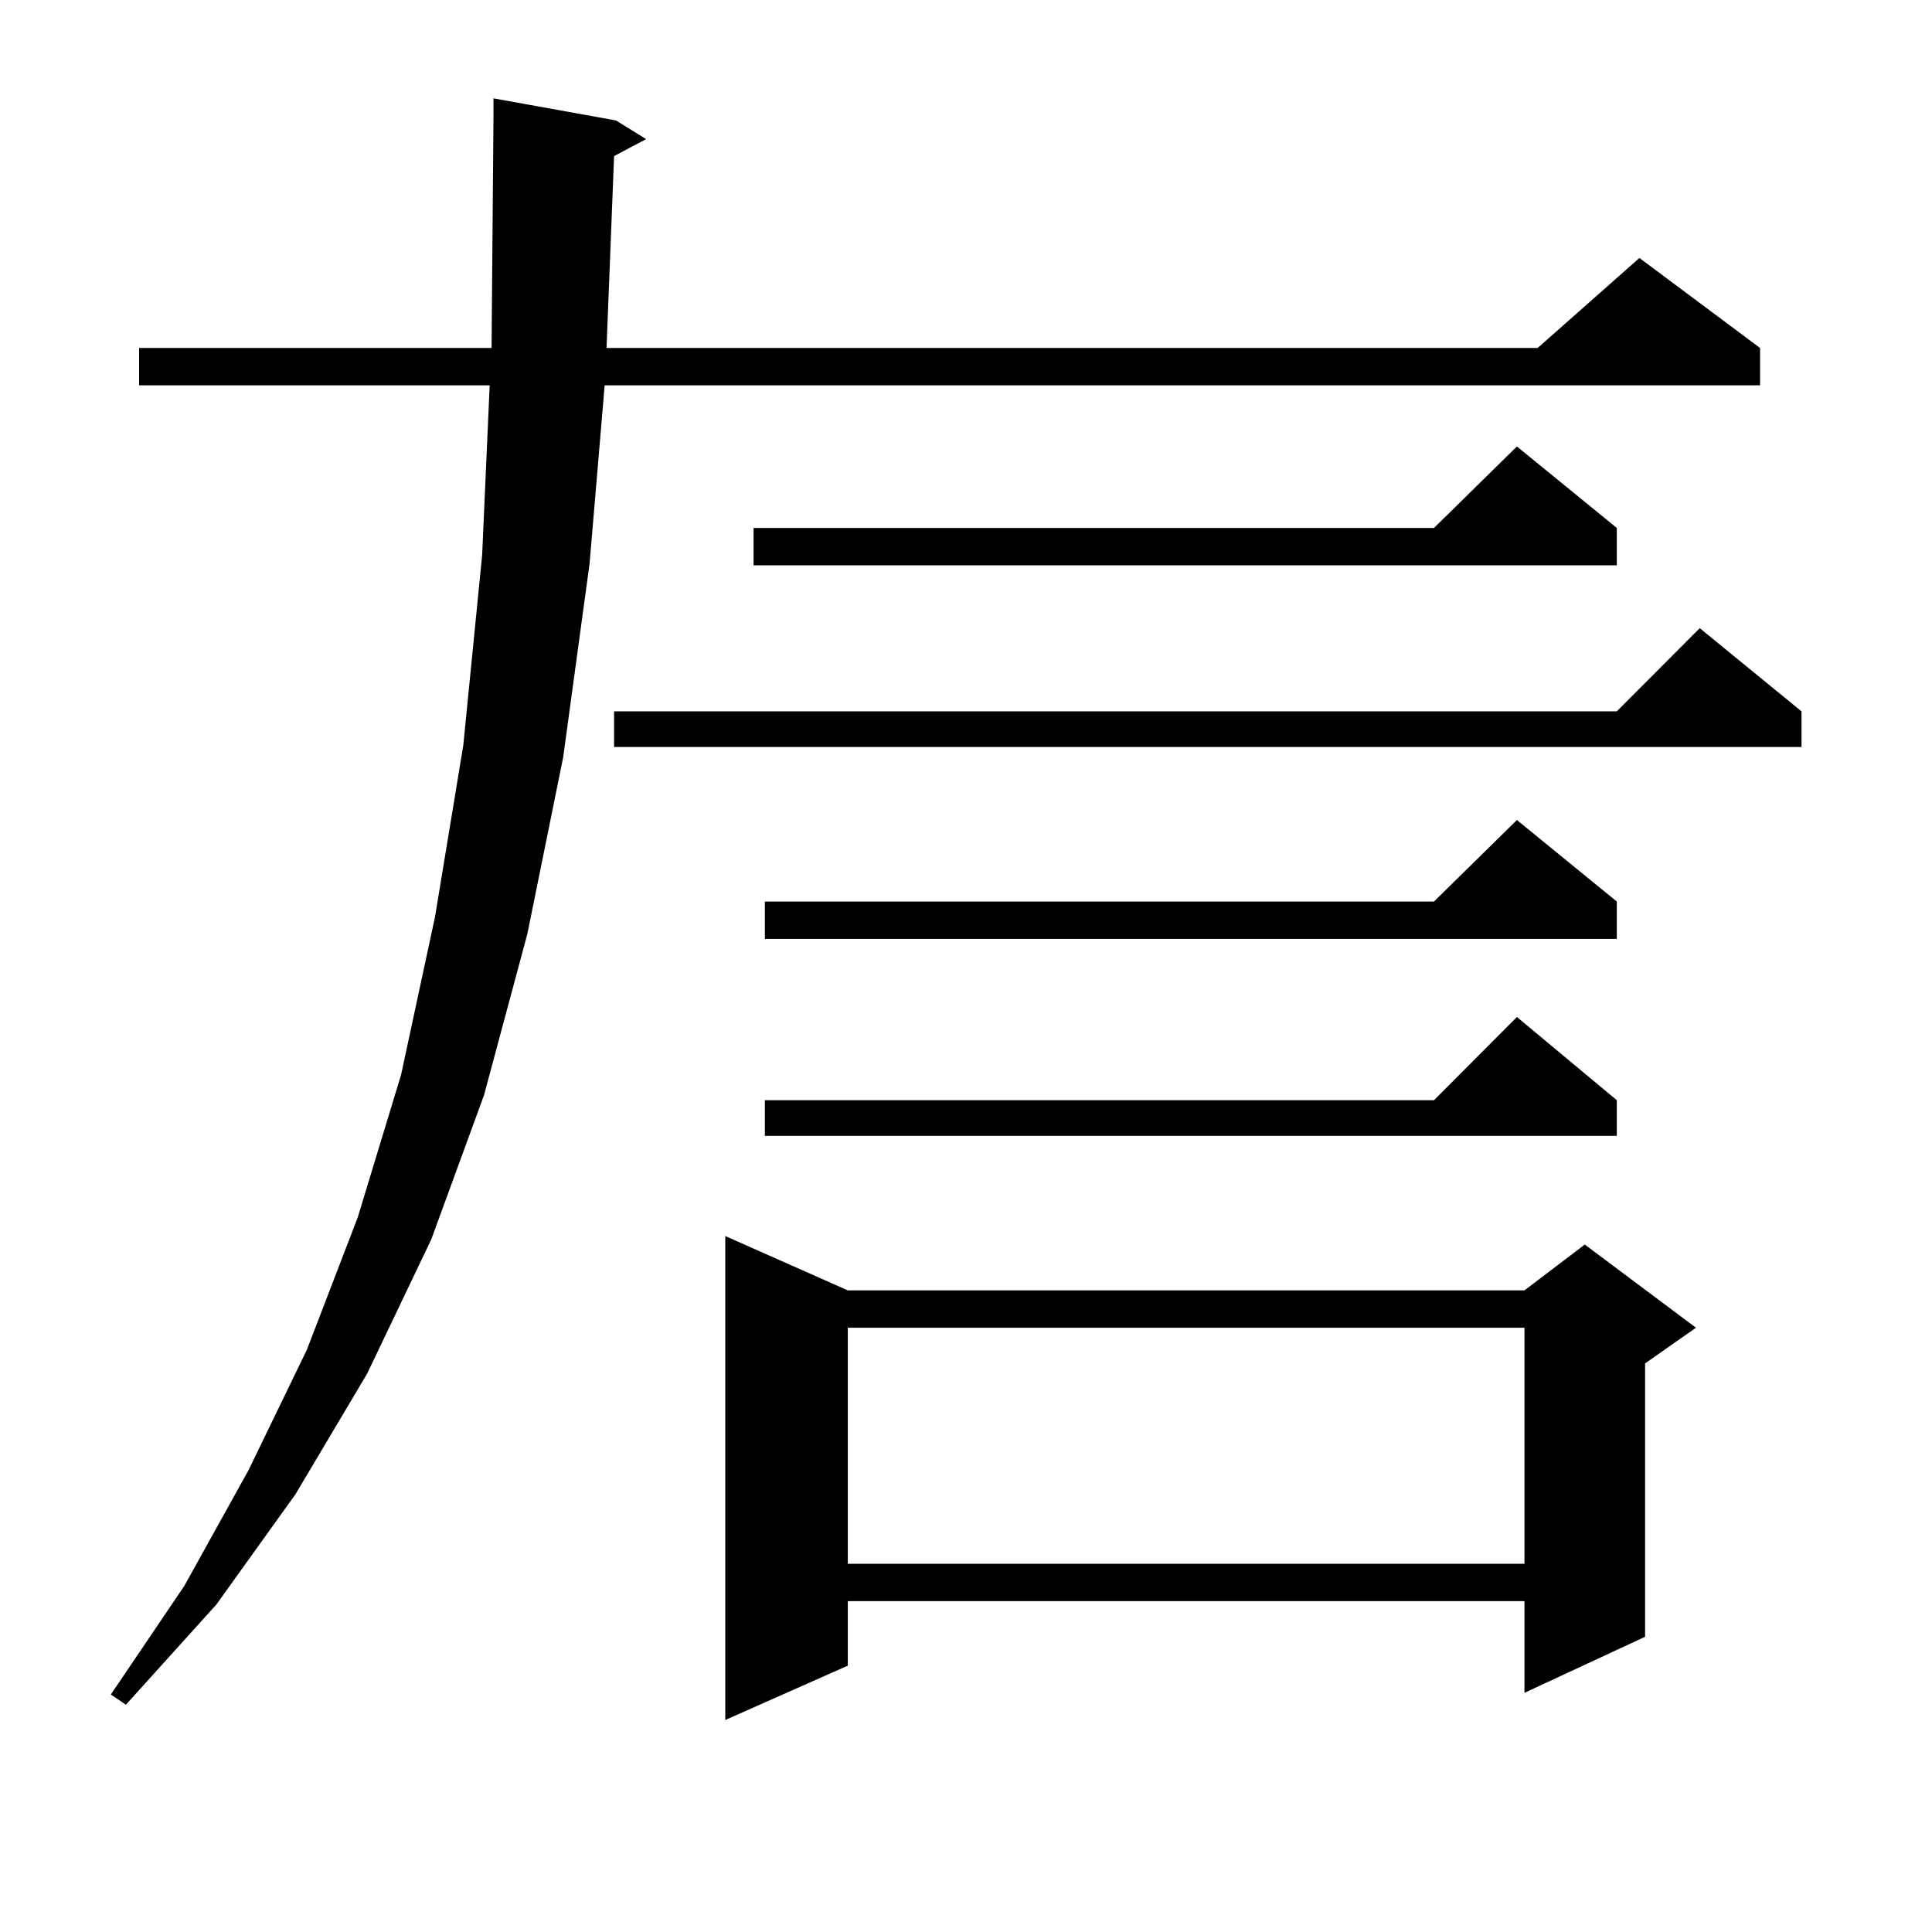
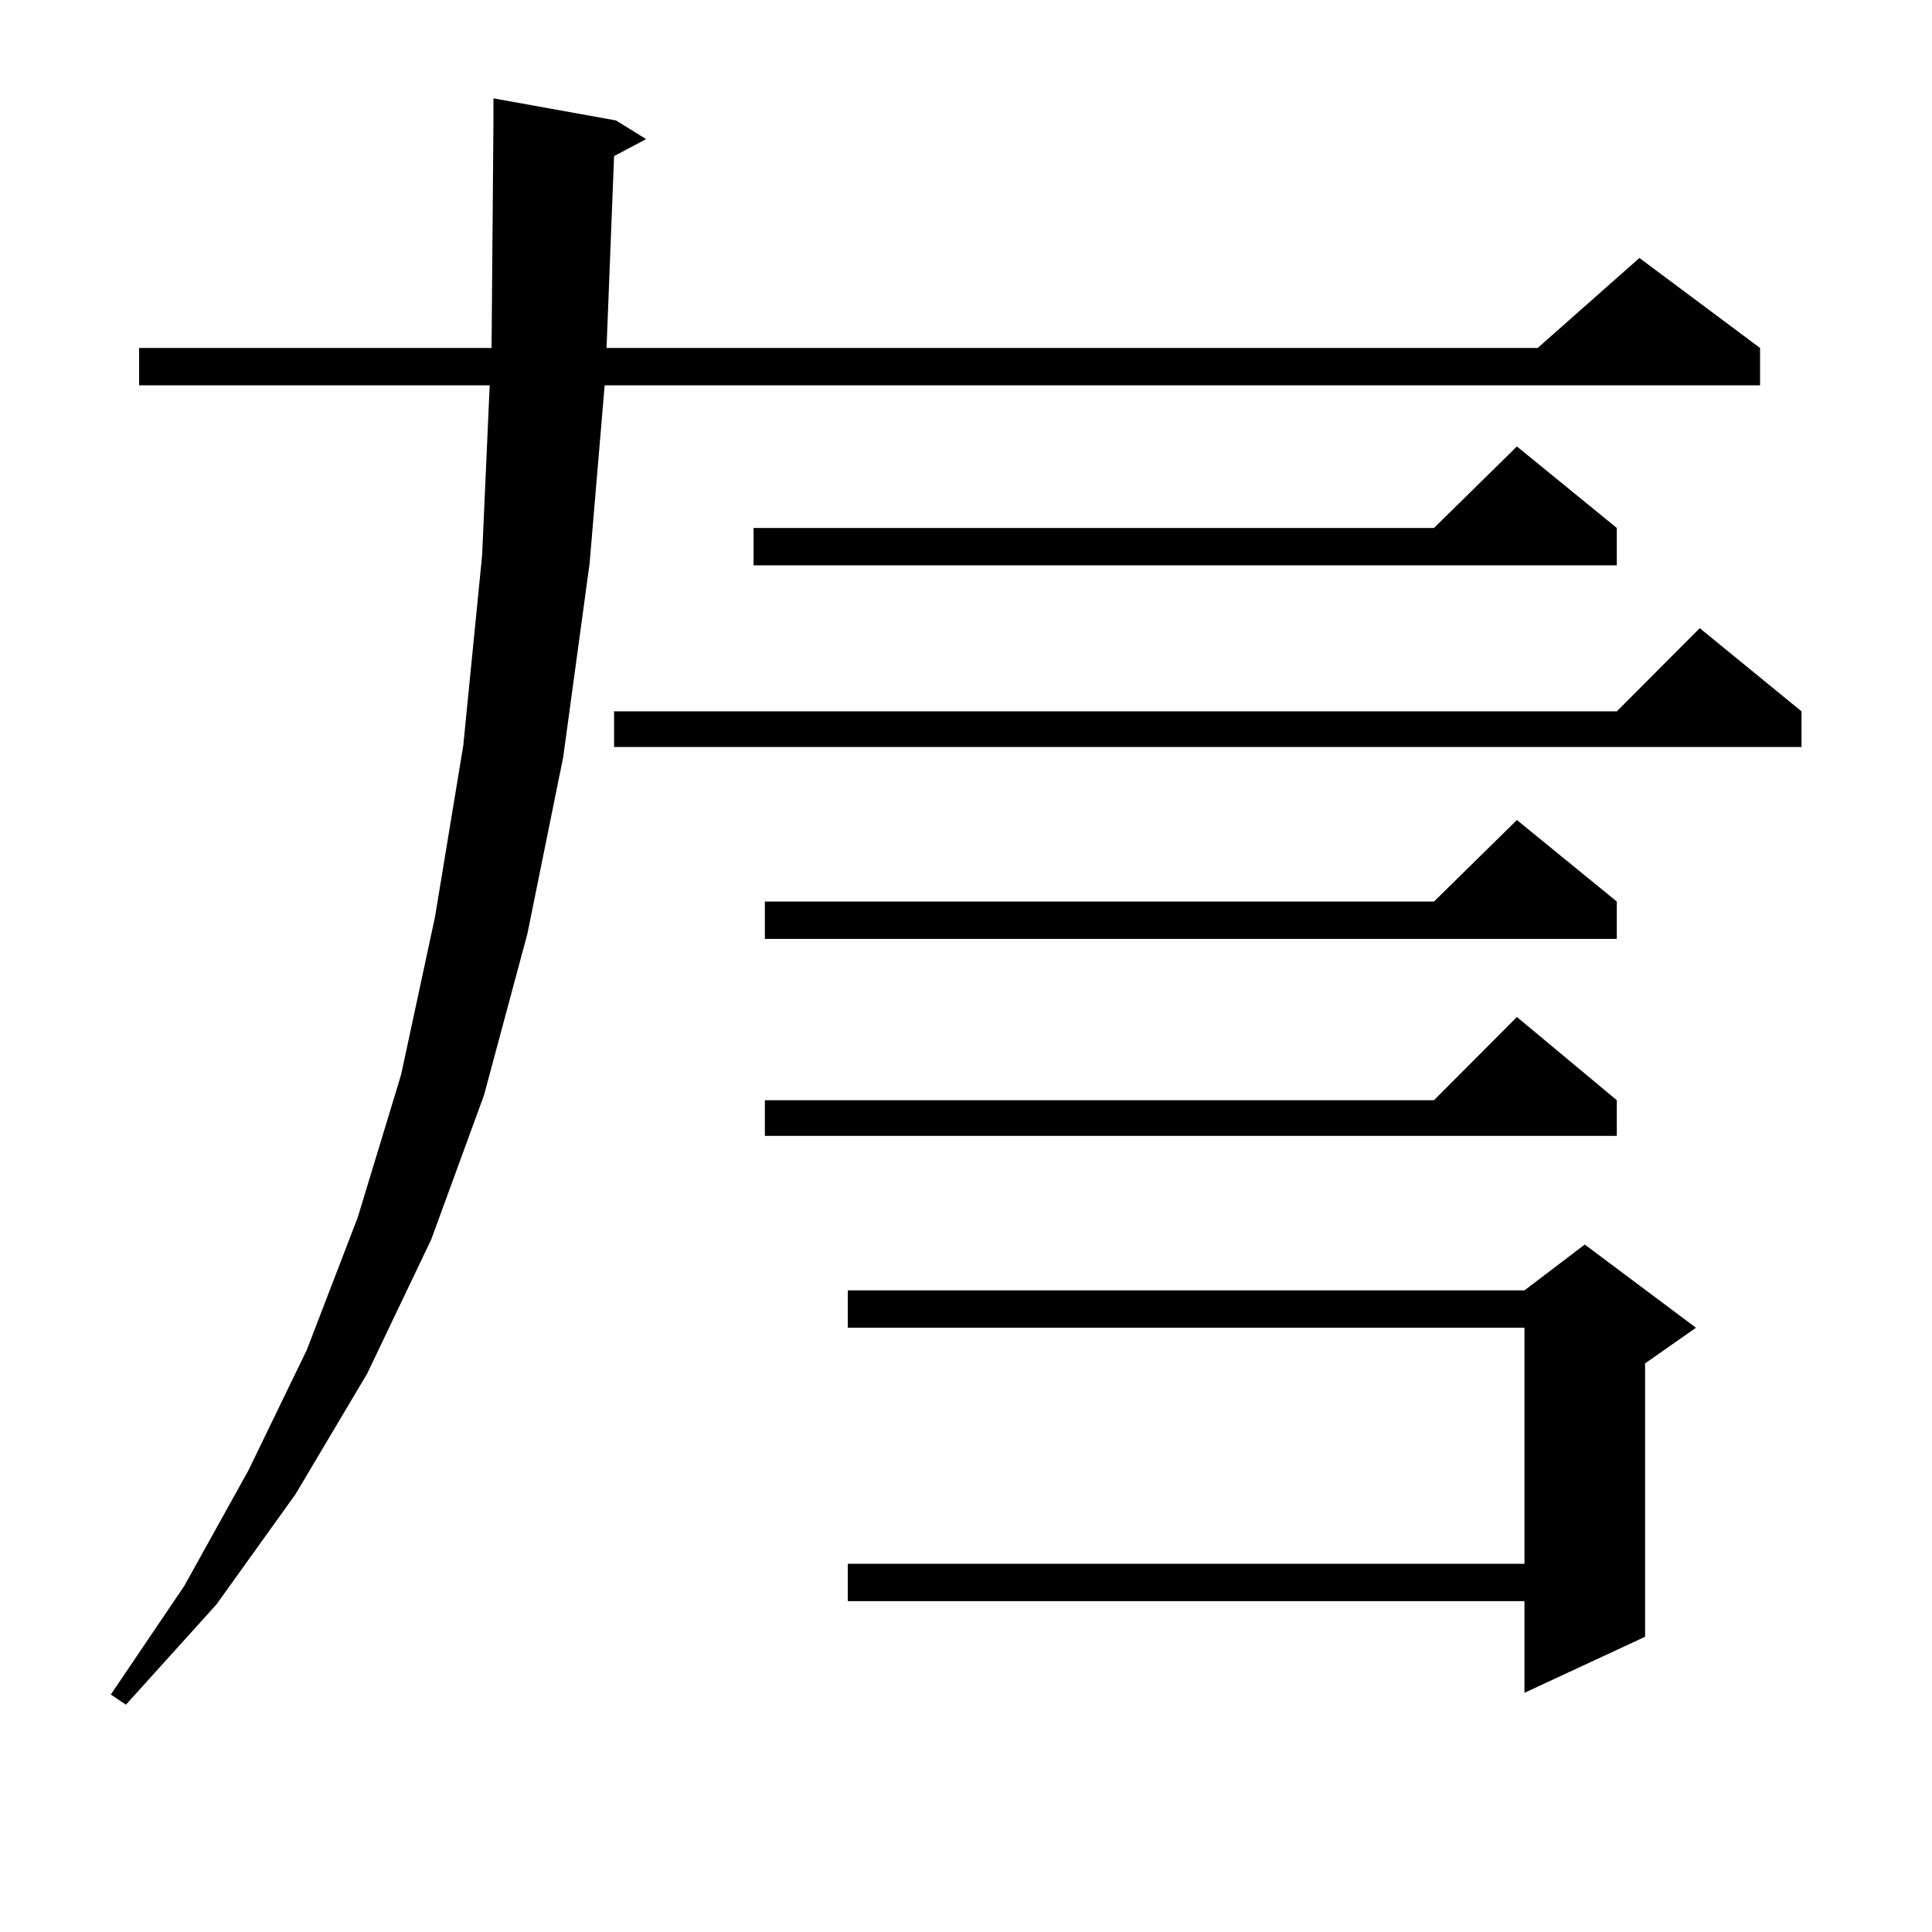
<svg xmlns="http://www.w3.org/2000/svg" version="1.1" id="图层_1" x="0px" y="0px" width="1000px" height="1000px" viewBox="0 0 1000 1000" enable-background="new 0 0 1000 1000" xml:space="preserve">
-   <path d="M317.846,80.793l-3.902,99.316h481.939l52.682-46.582l62.438,46.582v19.336H312.968l-7.805,92.285l-13.658,100.195  l-18.536,91.406l-22.438,83.496l-27.316,74.707l-33.17,69.434l-37.072,62.402L111.997,830.5l-46.828,51.855l-7.805-5.273  l38.048-56.25l33.17-59.766l30.243-62.402l26.341-68.555l22.438-73.828l17.561-81.738l14.634-88.77l9.756-98.438l3.902-87.891  H71.998v-19.336h182.435l0.976-117.773V50.91l63.413,11.426l15.609,9.668L317.846,80.793z M932.465,368.195v18.457H317.846v-18.457  h519.012l42.926-43.066L932.465,368.195z M438.818,667.902h350.235l31.219-23.73l57.56,43.066l-26.341,18.457v141.504  l-62.438,29.004v-47.461H438.818v33.398l-63.413,28.125V639.777L438.818,667.902z M836.857,273.273v19.336H390.039v-19.336h352.187  l42.926-42.188L836.857,273.273z M836.857,466.633v19.336H395.893v-19.336h346.333l42.926-42.188L836.857,466.633z M836.857,569.465  v18.457H395.893v-18.457h346.333l42.926-43.066L836.857,569.465z M438.818,687.238v122.168h350.235V687.238H438.818z" />
+   <path d="M317.846,80.793l-3.902,99.316h481.939l52.682-46.582l62.438,46.582v19.336H312.968l-7.805,92.285l-13.658,100.195  l-18.536,91.406l-22.438,83.496l-27.316,74.707l-33.17,69.434l-37.072,62.402L111.997,830.5l-46.828,51.855l-7.805-5.273  l38.048-56.25l33.17-59.766l30.243-62.402l26.341-68.555l22.438-73.828l17.561-81.738l14.634-88.77l9.756-98.438l3.902-87.891  H71.998v-19.336h182.435l0.976-117.773V50.91l63.413,11.426l15.609,9.668L317.846,80.793z M932.465,368.195v18.457H317.846v-18.457  h519.012l42.926-43.066L932.465,368.195z M438.818,667.902h350.235l31.219-23.73l57.56,43.066l-26.341,18.457v141.504  l-62.438,29.004v-47.461H438.818v33.398V639.777L438.818,667.902z M836.857,273.273v19.336H390.039v-19.336h352.187  l42.926-42.188L836.857,273.273z M836.857,466.633v19.336H395.893v-19.336h346.333l42.926-42.188L836.857,466.633z M836.857,569.465  v18.457H395.893v-18.457h346.333l42.926-43.066L836.857,569.465z M438.818,687.238v122.168h350.235V687.238H438.818z" />
</svg>